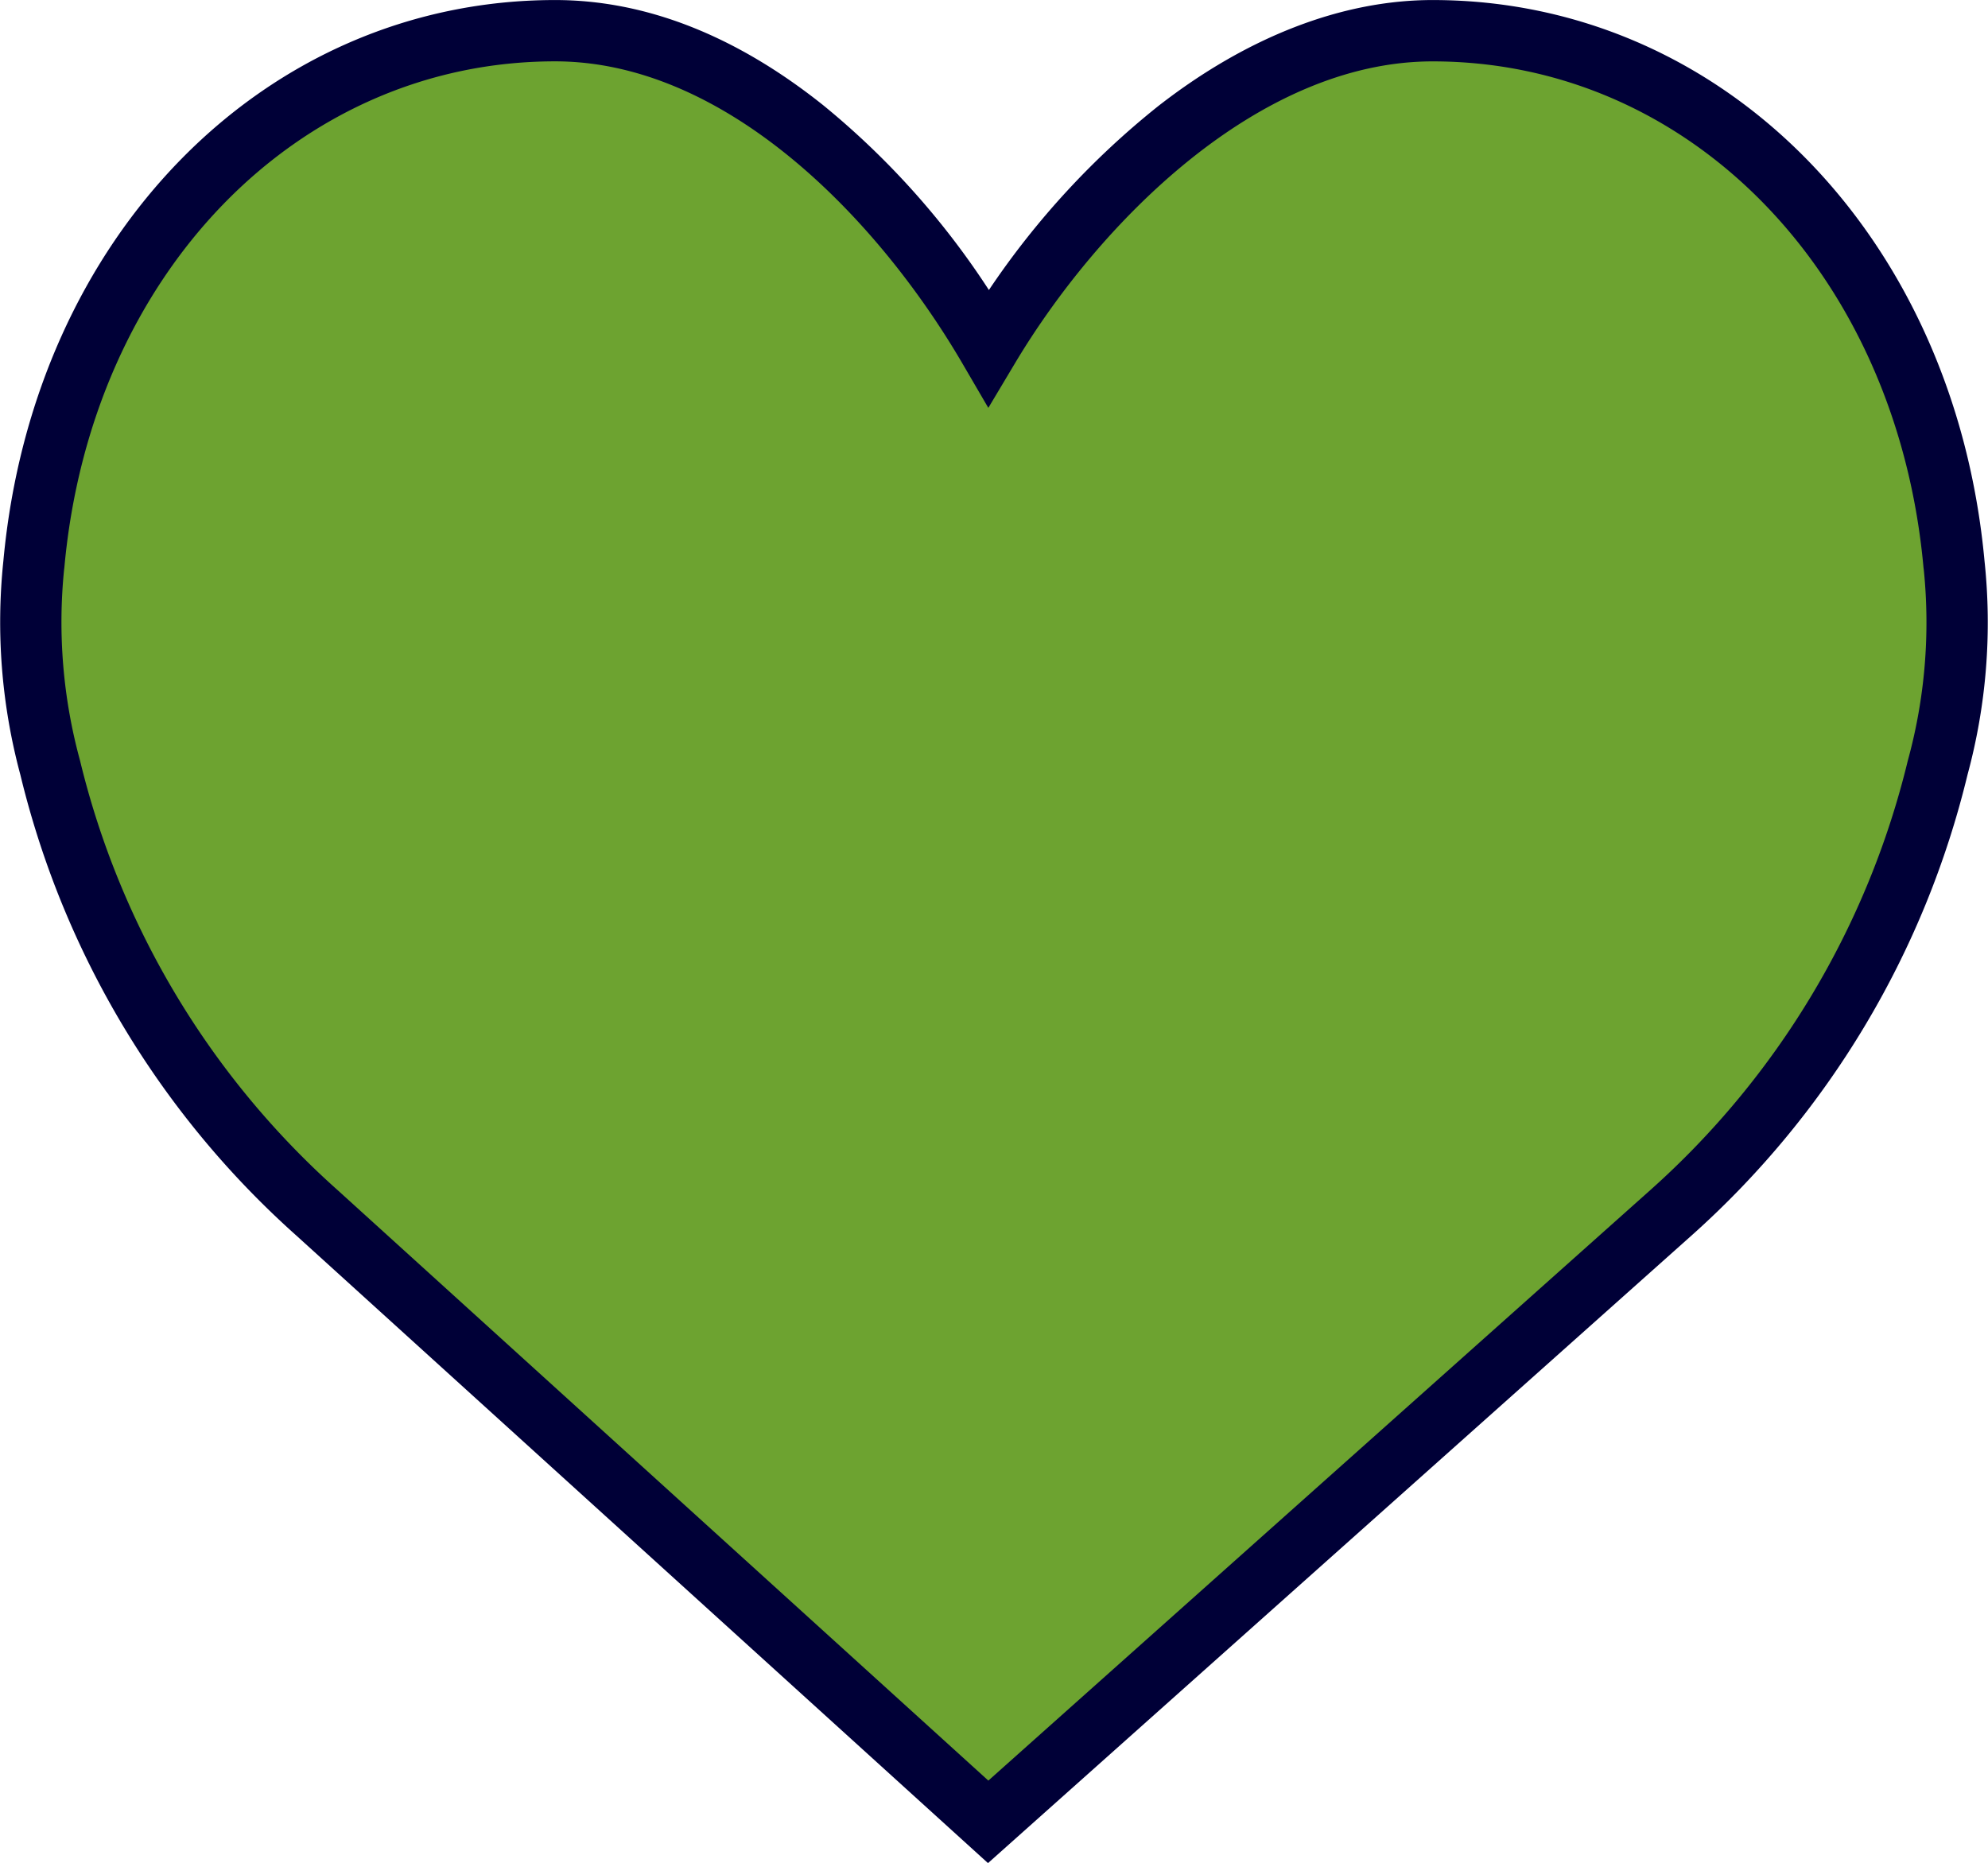
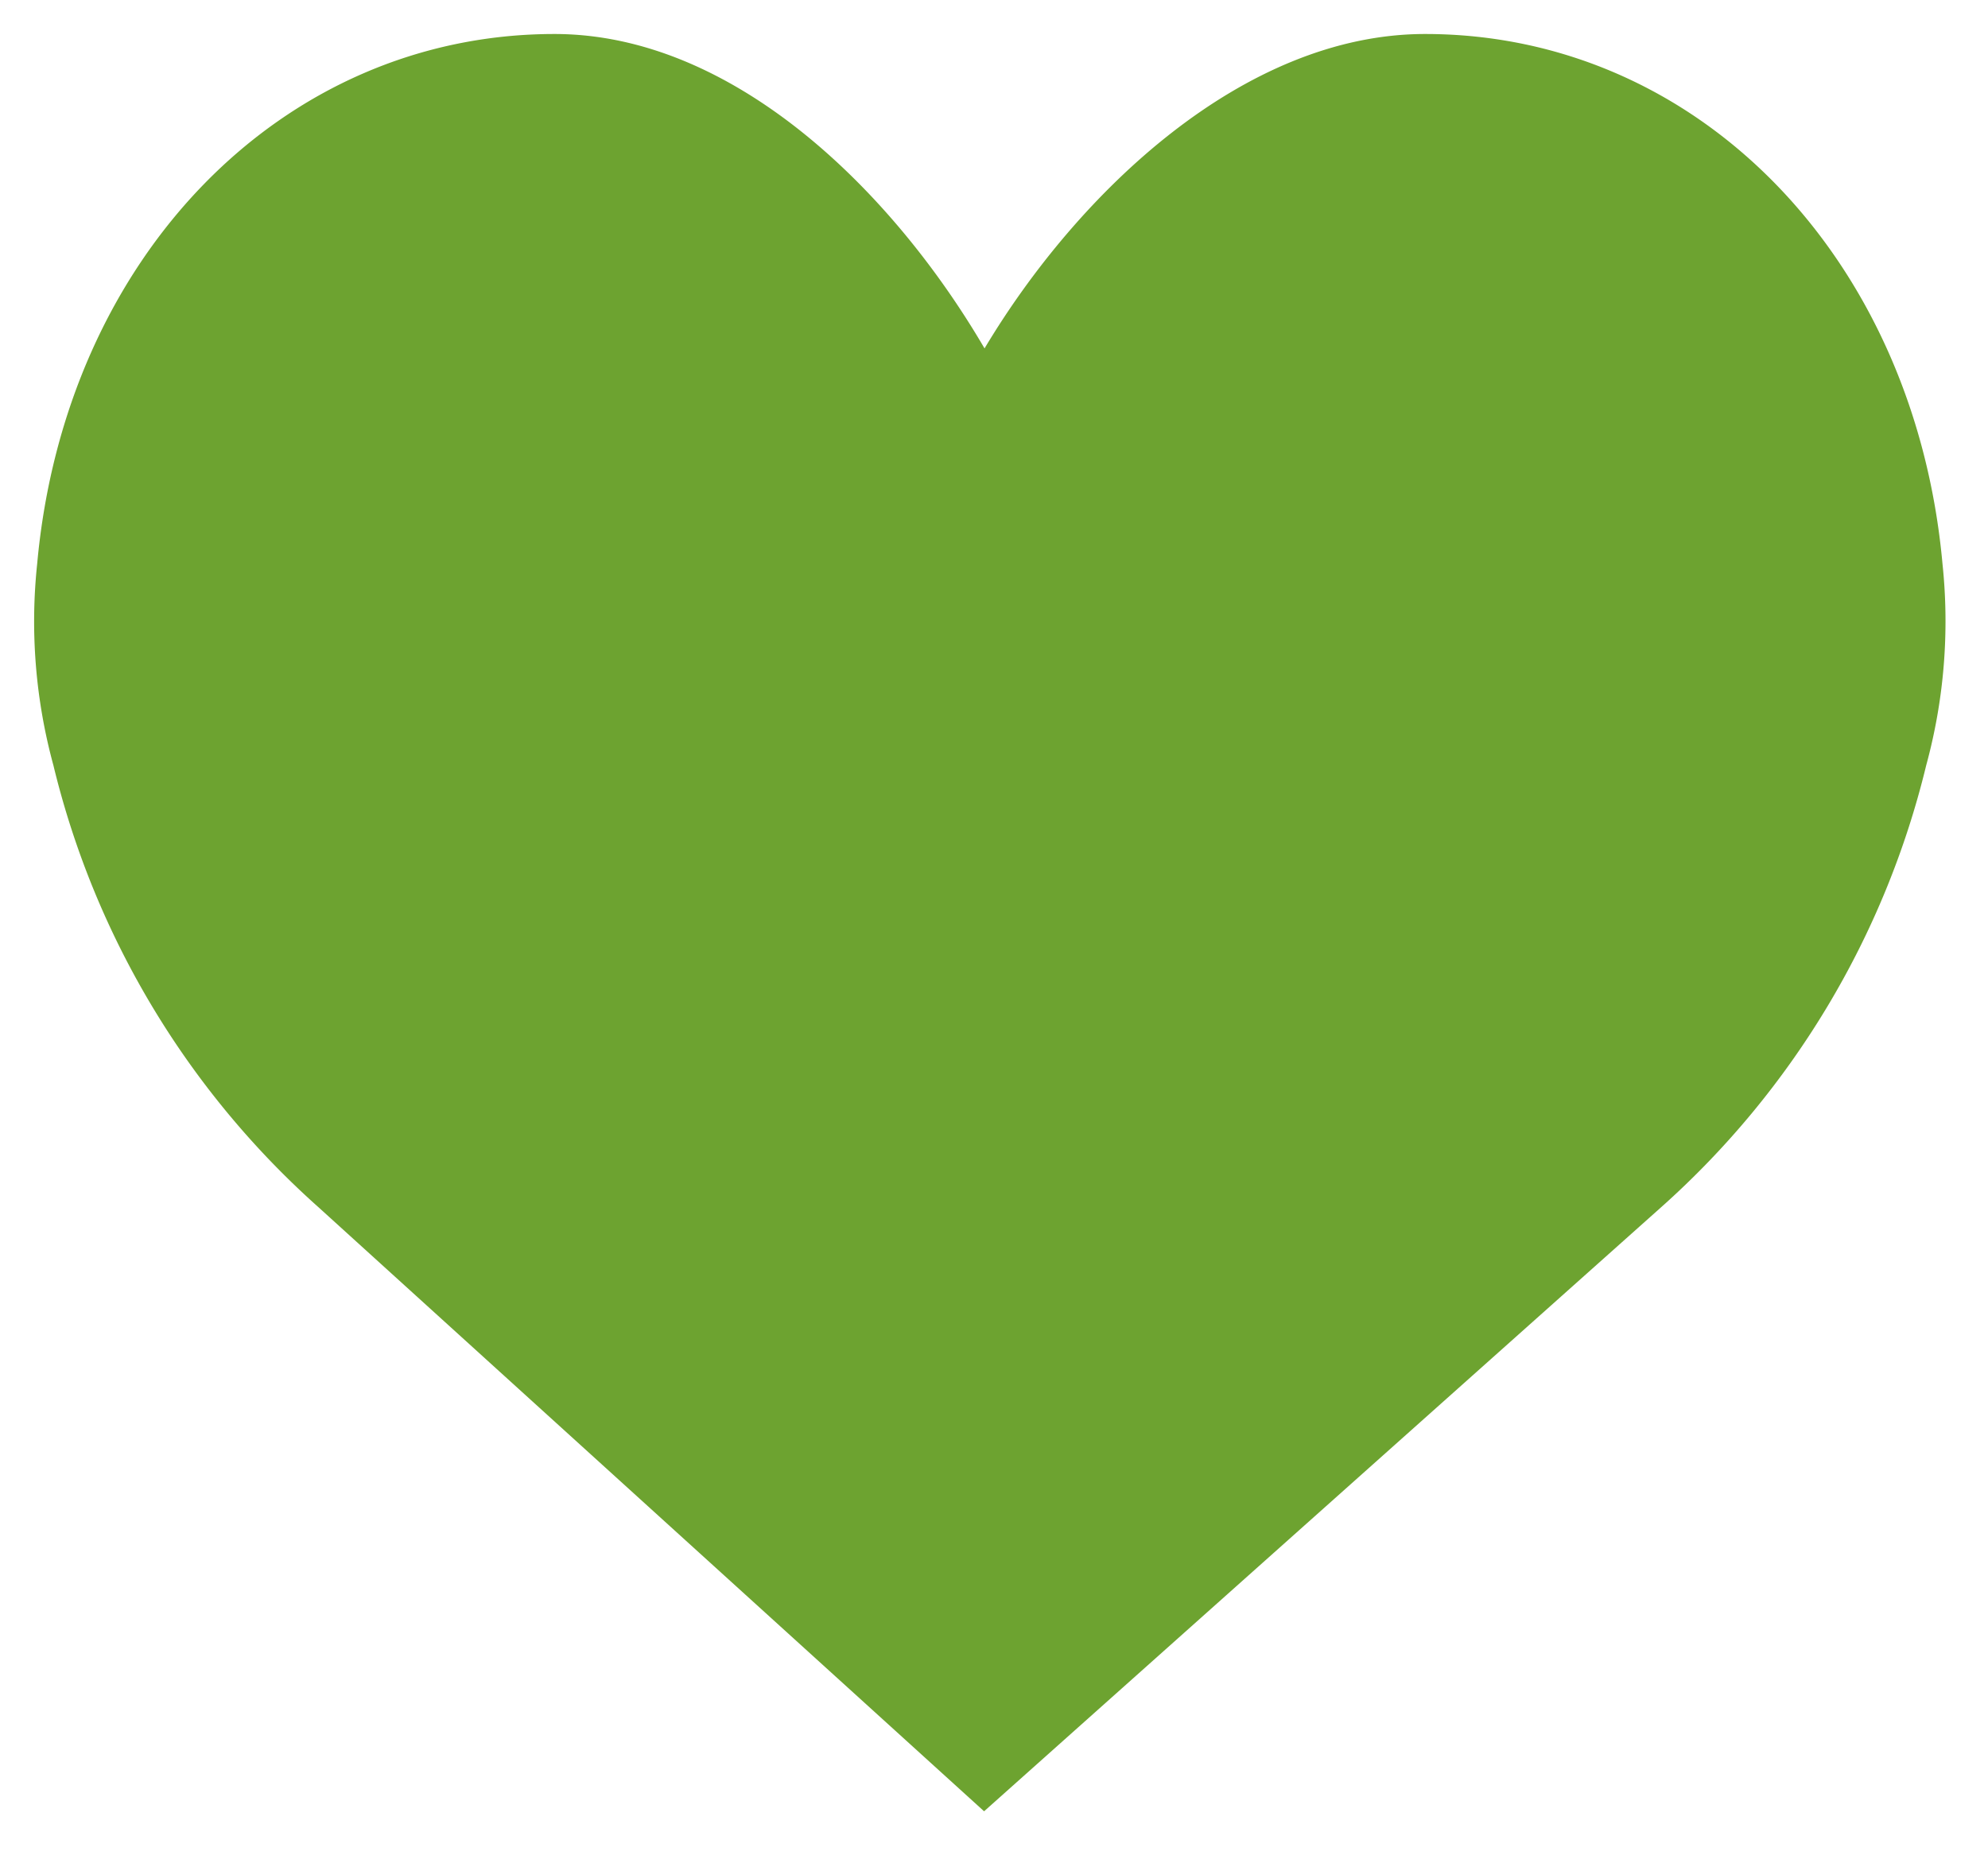
<svg xmlns="http://www.w3.org/2000/svg" width="96.696" height="90.629" viewBox="0 0 96.696 90.629">
  <defs>
    <clipPath id="a">
      <rect width="92.984" height="86.453" transform="translate(0 0)" fill="#6da330" />
    </clipPath>
    <clipPath id="b">
-       <rect width="96.696" height="90.629" transform="translate(0 0)" fill="#000037" />
-     </clipPath>
+       </clipPath>
  </defs>
  <g transform="translate(-1363.011 -4514.645)">
    <g transform="translate(1364.664 4516.297)">
      <g transform="translate(0 0)" clip-path="url(#a)">
        <path d="M92.83,25.778C91.473,10.838,80.9,0,67.666,0,58.849,0,50.777,7.69,46.235,15.294,41.734,7.592,33.993,0,25.318,0,12.086,0,1.511,10.837.155,25.776a26.583,26.583,0,0,0,.79,9.8A42.018,42.018,0,0,0,13.819,57.054l32.394,29.4,32.95-29.4A42.023,42.023,0,0,0,92.038,35.572a26.639,26.639,0,0,0,.792-9.794" transform="translate(0 0.002)" fill="#6da330" />
      </g>
    </g>
    <g transform="translate(1363.011 4514.645)">
      <g transform="translate(0 0)" clip-path="url(#b)">
-         <path d="M48.056,90.627,14.414,60.1A43.824,43.824,0,0,1,.99,37.685a28.562,28.562,0,0,1-.826-10.4C1.62,11.47,12.9,0,27,0c4.4,0,8.793,1.724,13.049,5.123A39.051,39.051,0,0,1,48.1,14.105a39.826,39.826,0,0,1,8.251-8.958C60.676,1.78,65.286,0,69.684,0c14.1,0,25.385,11.473,26.843,27.288a28.319,28.319,0,0,1-.828,10.4A43.835,43.835,0,0,1,82.274,60.1ZM27,2.982C14.466,2.982,4.426,13.337,3.131,27.6l-.013.1A25.545,25.545,0,0,0,3.894,37,40.858,40.858,0,0,0,16.418,57.887L48.073,86.613,80.279,57.881A40.858,40.858,0,0,0,92.795,37a25.361,25.361,0,0,0,.777-9.293l-.013-.1C92.263,13.339,82.222,2.984,69.684,2.984c-8.52,0-16.27,7.912-20.317,14.687l-1.295,2.168L46.8,17.658C42.651,10.563,35.274,2.982,27,2.982" transform="translate(0 0.002)" fill="#000037" />
-       </g>
+         </g>
    </g>
  </g>
</svg>